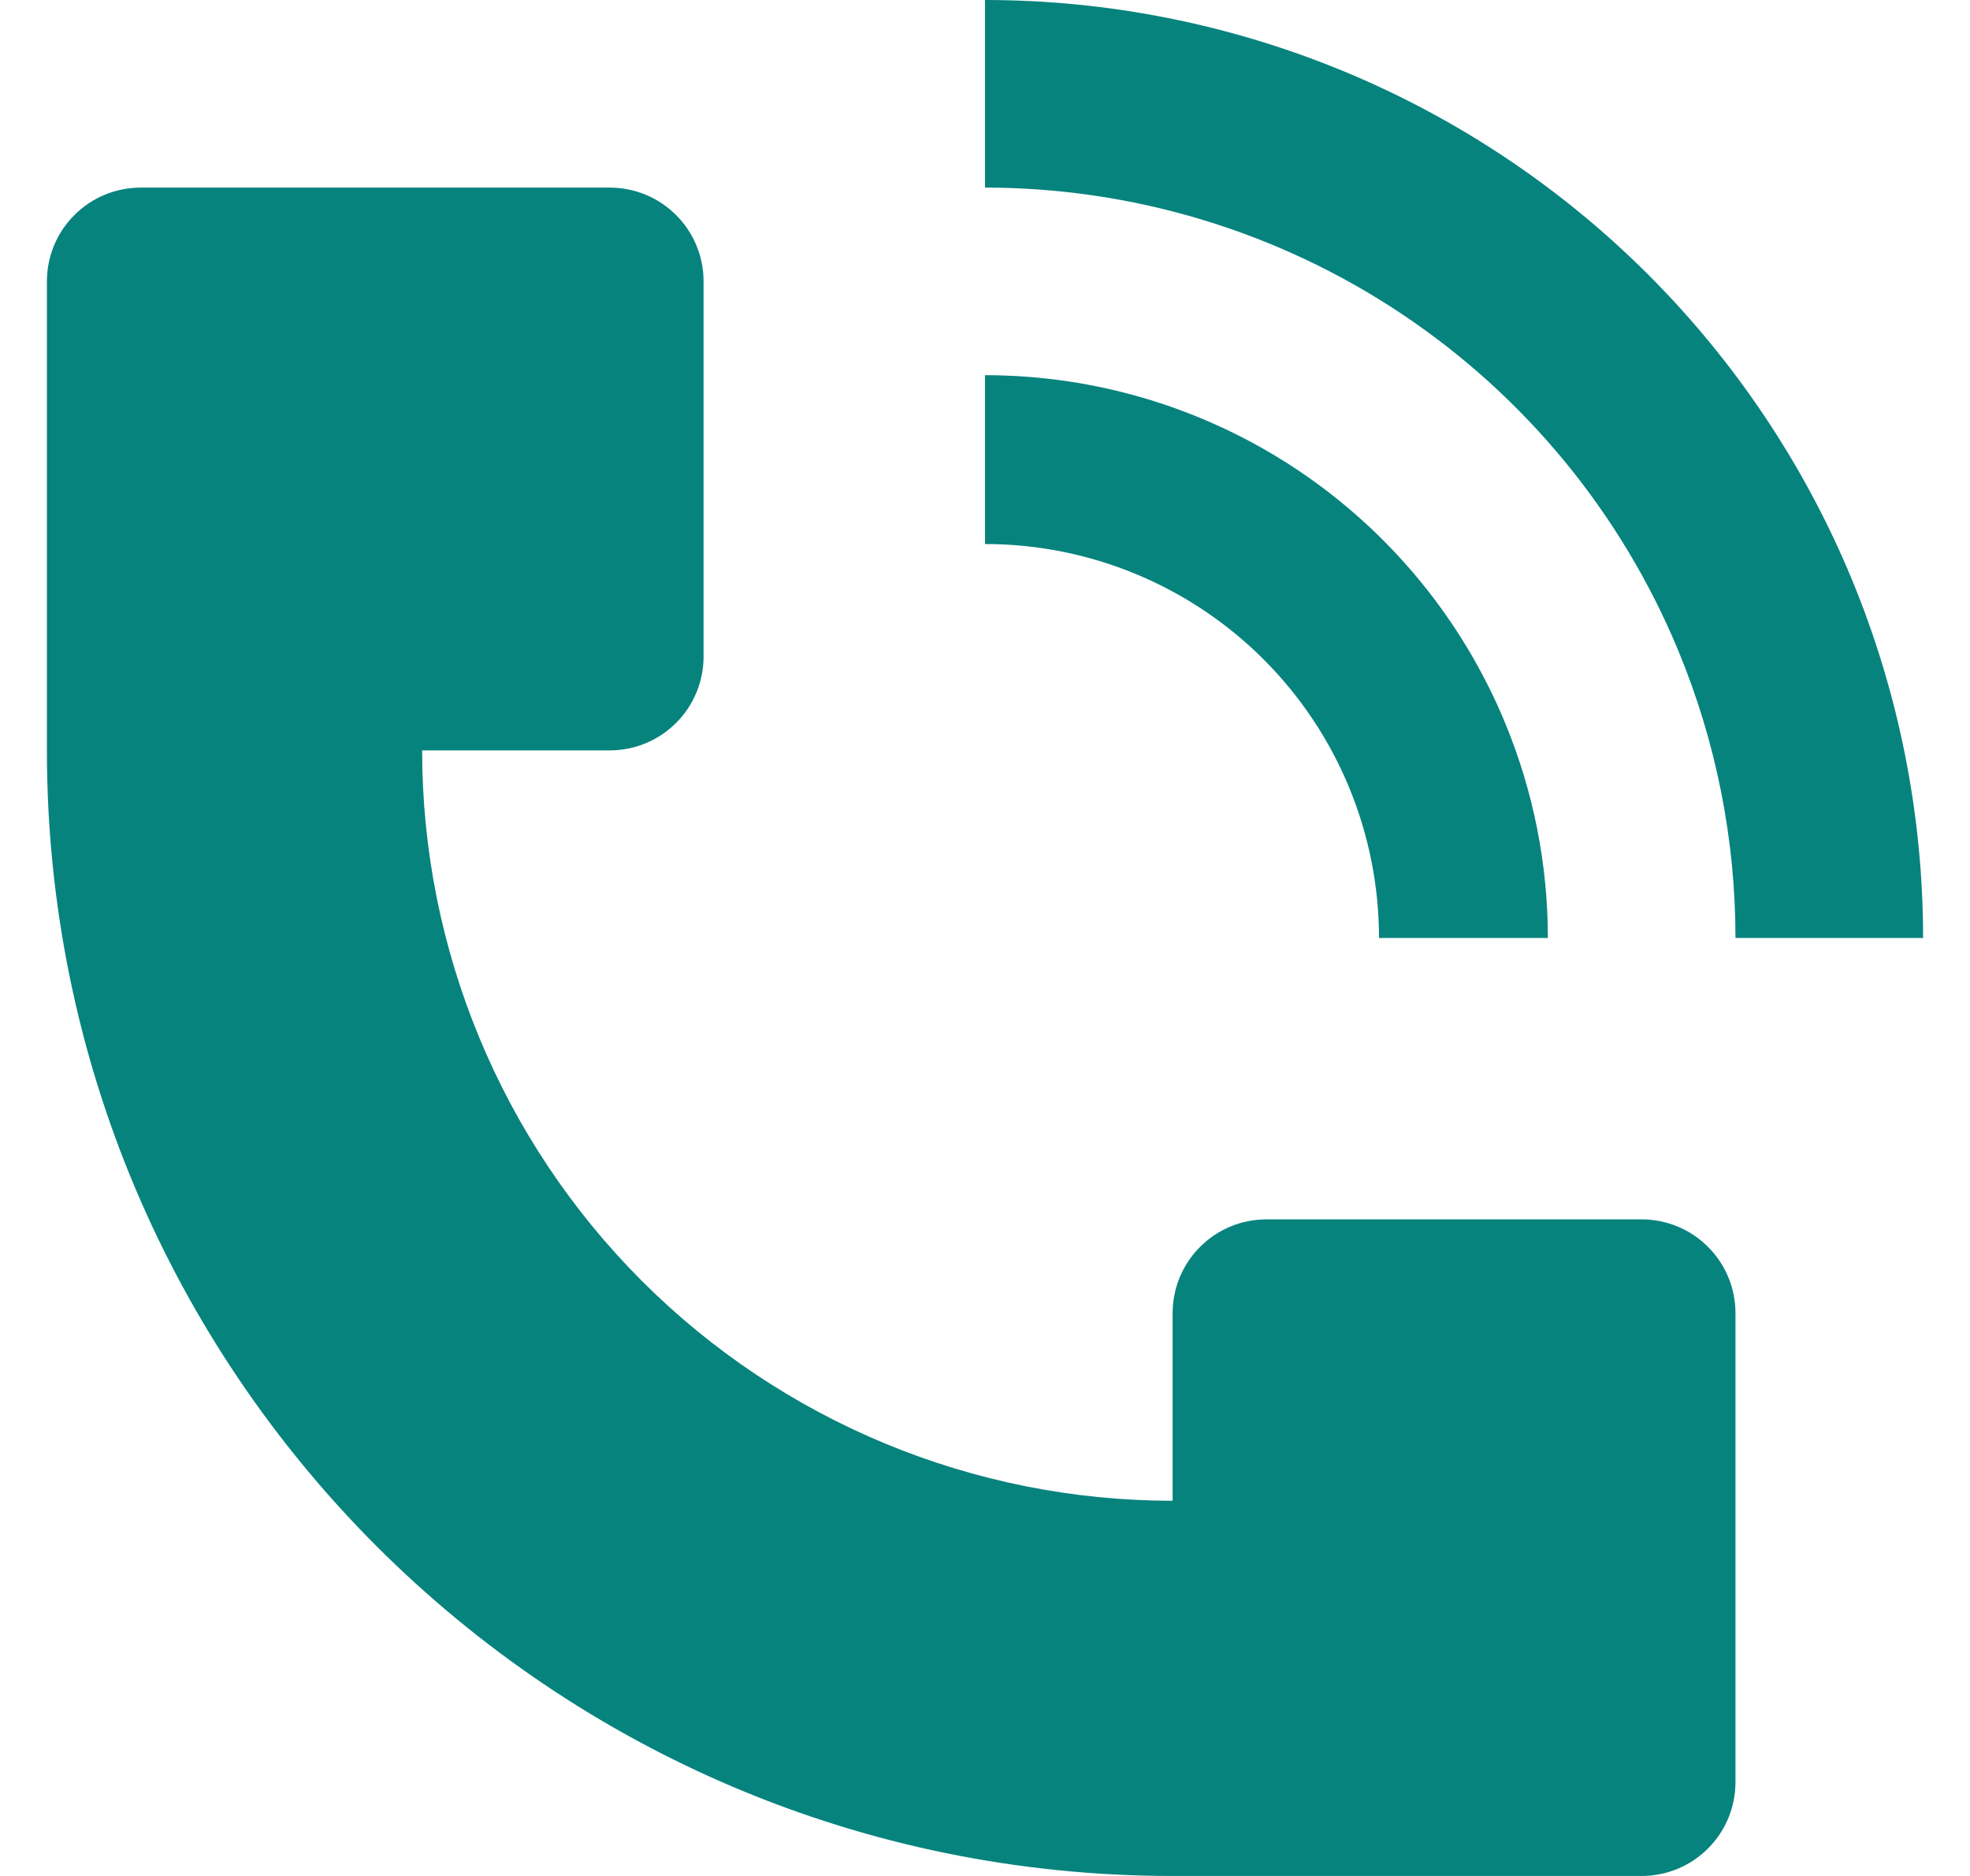
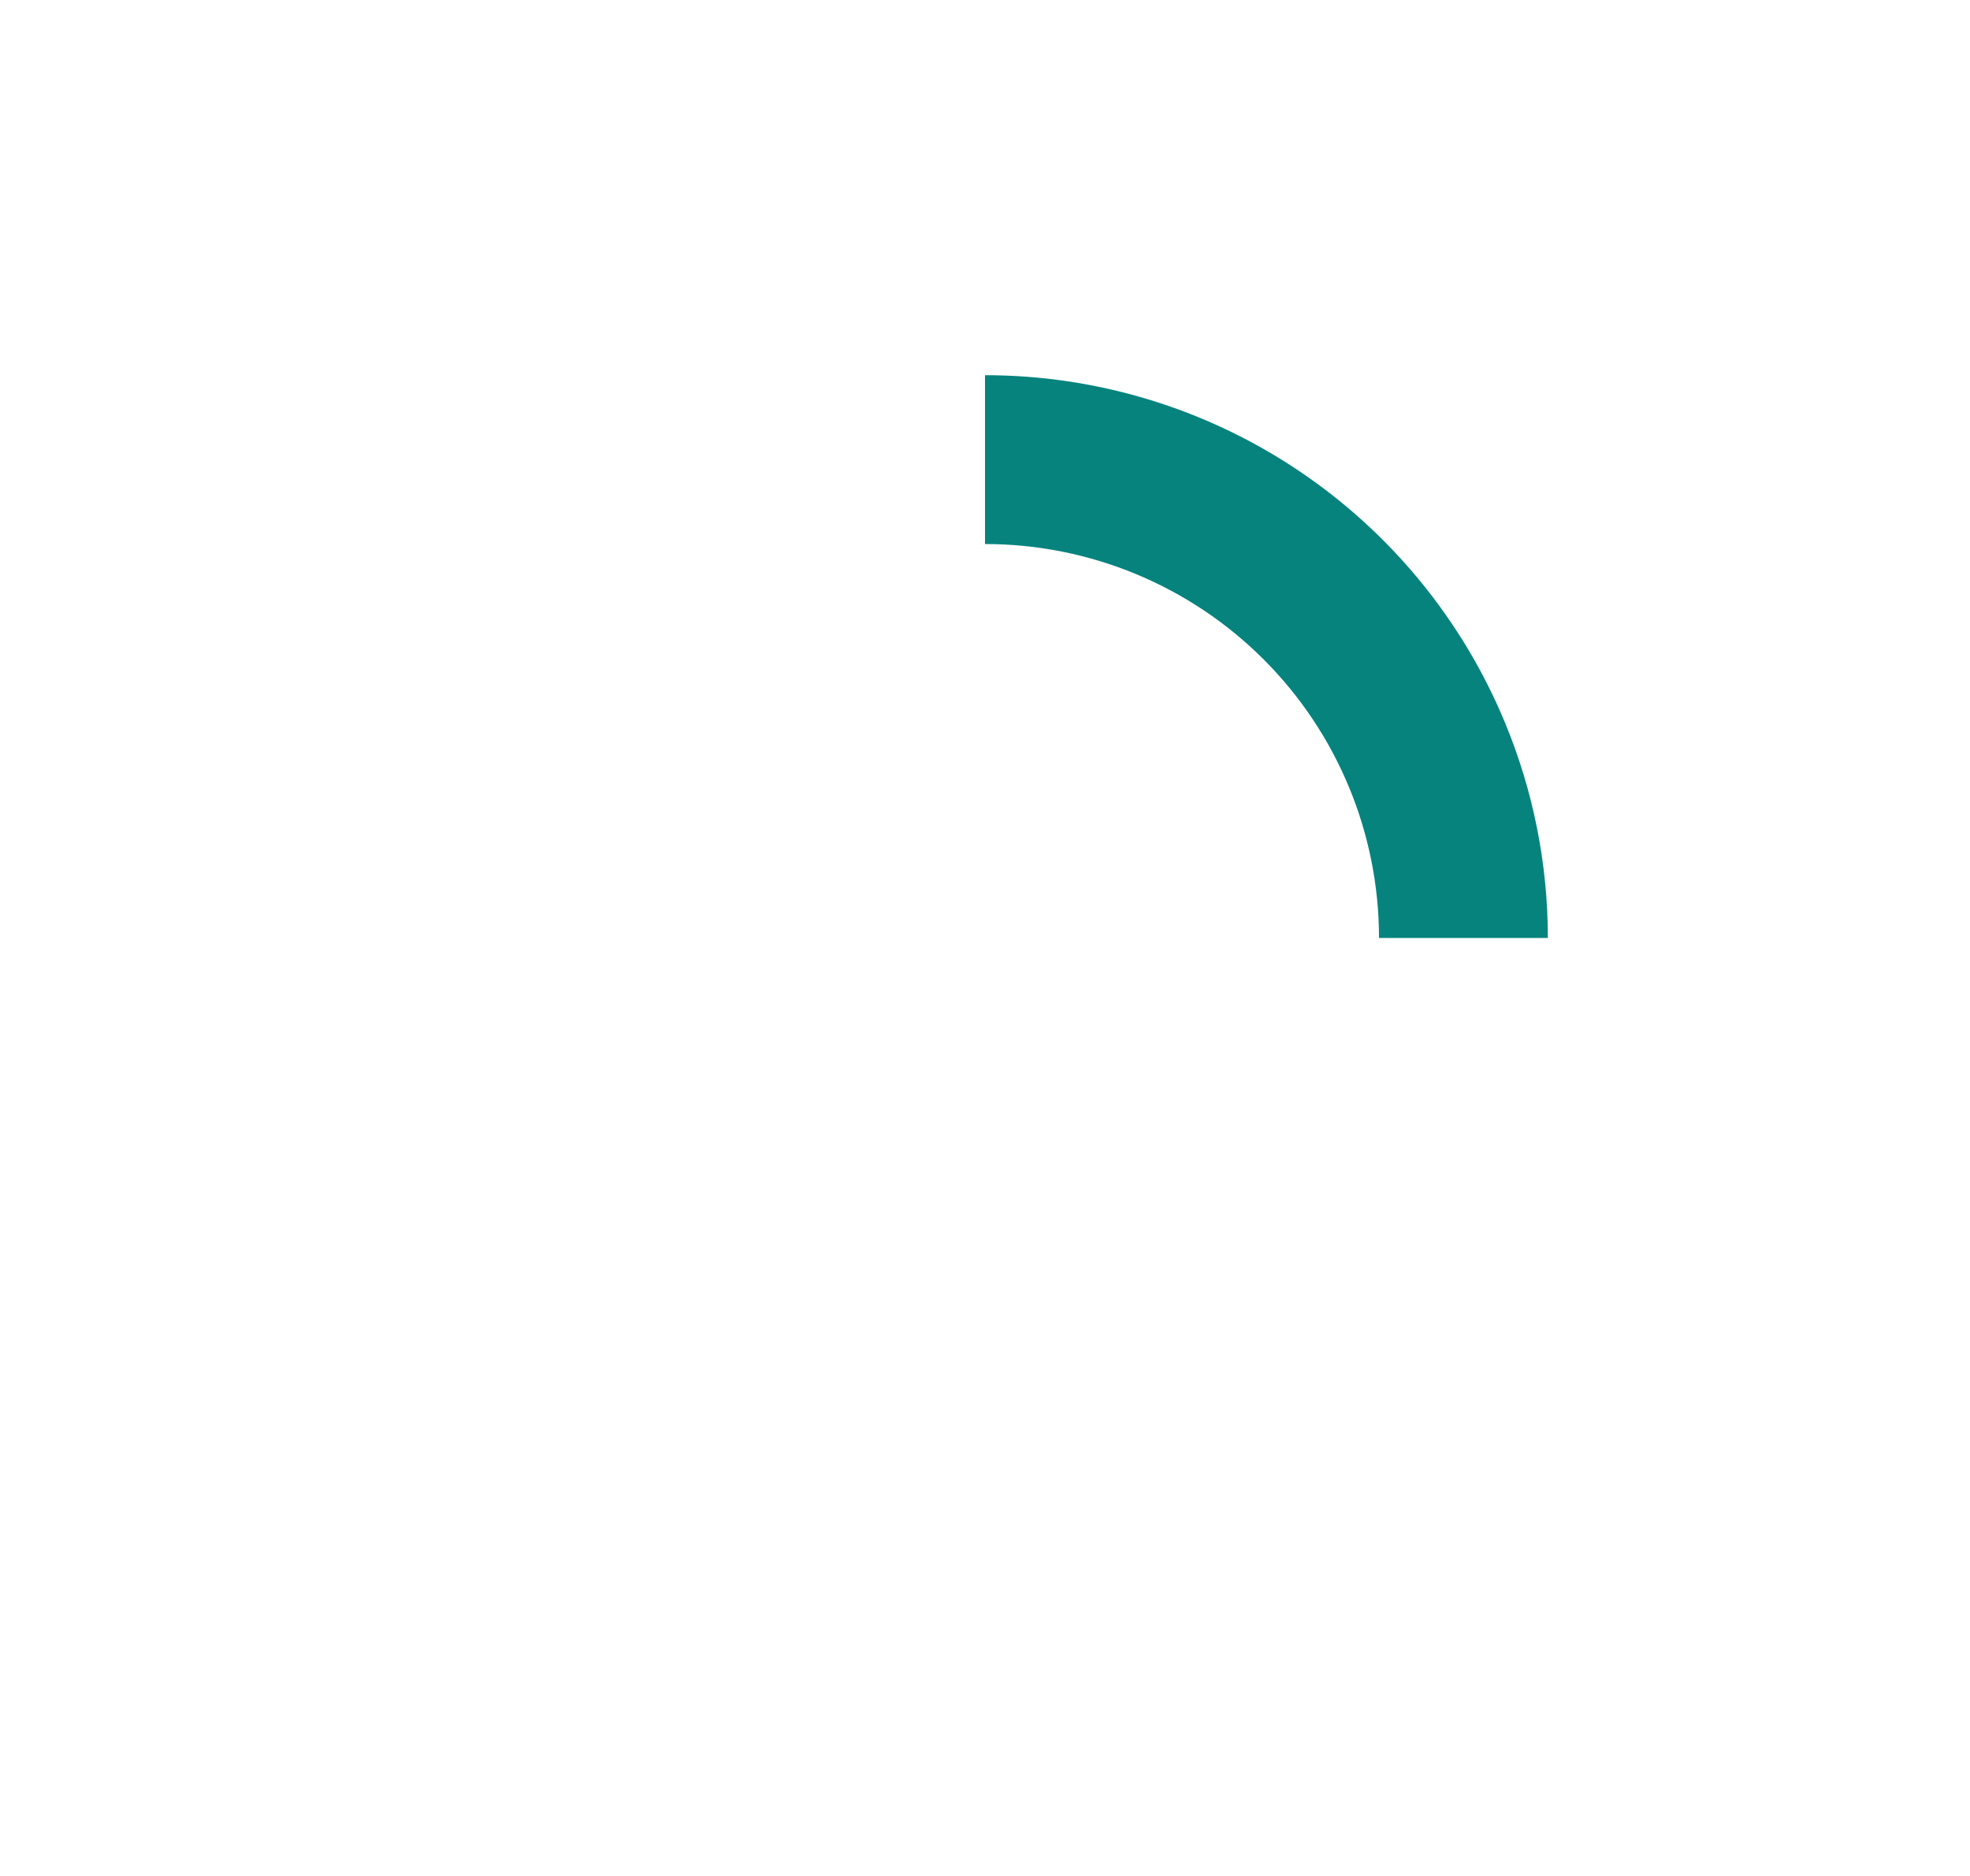
<svg xmlns="http://www.w3.org/2000/svg" width="21" height="20" viewBox="0 0 21 20" fill="none">
-   <path d="M20.5 10C20.5 8.687 20.241 7.386 19.739 6.173C19.236 4.96 18.5 3.858 17.571 2.929C16.642 2 15.54 1.264 14.327 0.761C13.114 0.259 11.813 0 10.5 0V2C12.082 2 13.629 2.469 14.944 3.348C16.26 4.227 17.285 5.476 17.891 6.938C18.293 7.909 18.5 8.949 18.5 10H20.5ZM0.5 8V3C0.5 2.735 0.605 2.48 0.793 2.293C0.98 2.105 1.235 2 1.5 2H6.5C6.765 2 7.02 2.105 7.207 2.293C7.395 2.48 7.5 2.735 7.5 3V7C7.5 7.265 7.395 7.52 7.207 7.707C7.02 7.895 6.765 8 6.5 8H4.5C4.5 10.122 5.343 12.157 6.843 13.657C8.343 15.157 10.378 16 12.5 16V14C12.5 13.735 12.605 13.48 12.793 13.293C12.98 13.105 13.235 13 13.5 13H17.5C17.765 13 18.02 13.105 18.207 13.293C18.395 13.48 18.5 13.735 18.5 14V19C18.5 19.265 18.395 19.52 18.207 19.707C18.02 19.895 17.765 20 17.5 20H12.5C5.873 20 0.5 14.627 0.5 8Z" fill="#07837E" />
  <path d="M16.043 7.704C16.345 8.432 16.5 9.212 16.5 10H14.7C14.7 8.886 14.258 7.818 13.47 7.03C12.682 6.242 11.614 5.8 10.5 5.8V4C11.687 4 12.847 4.352 13.833 5.011C14.82 5.671 15.589 6.608 16.043 7.704Z" fill="#07837E" />
</svg>